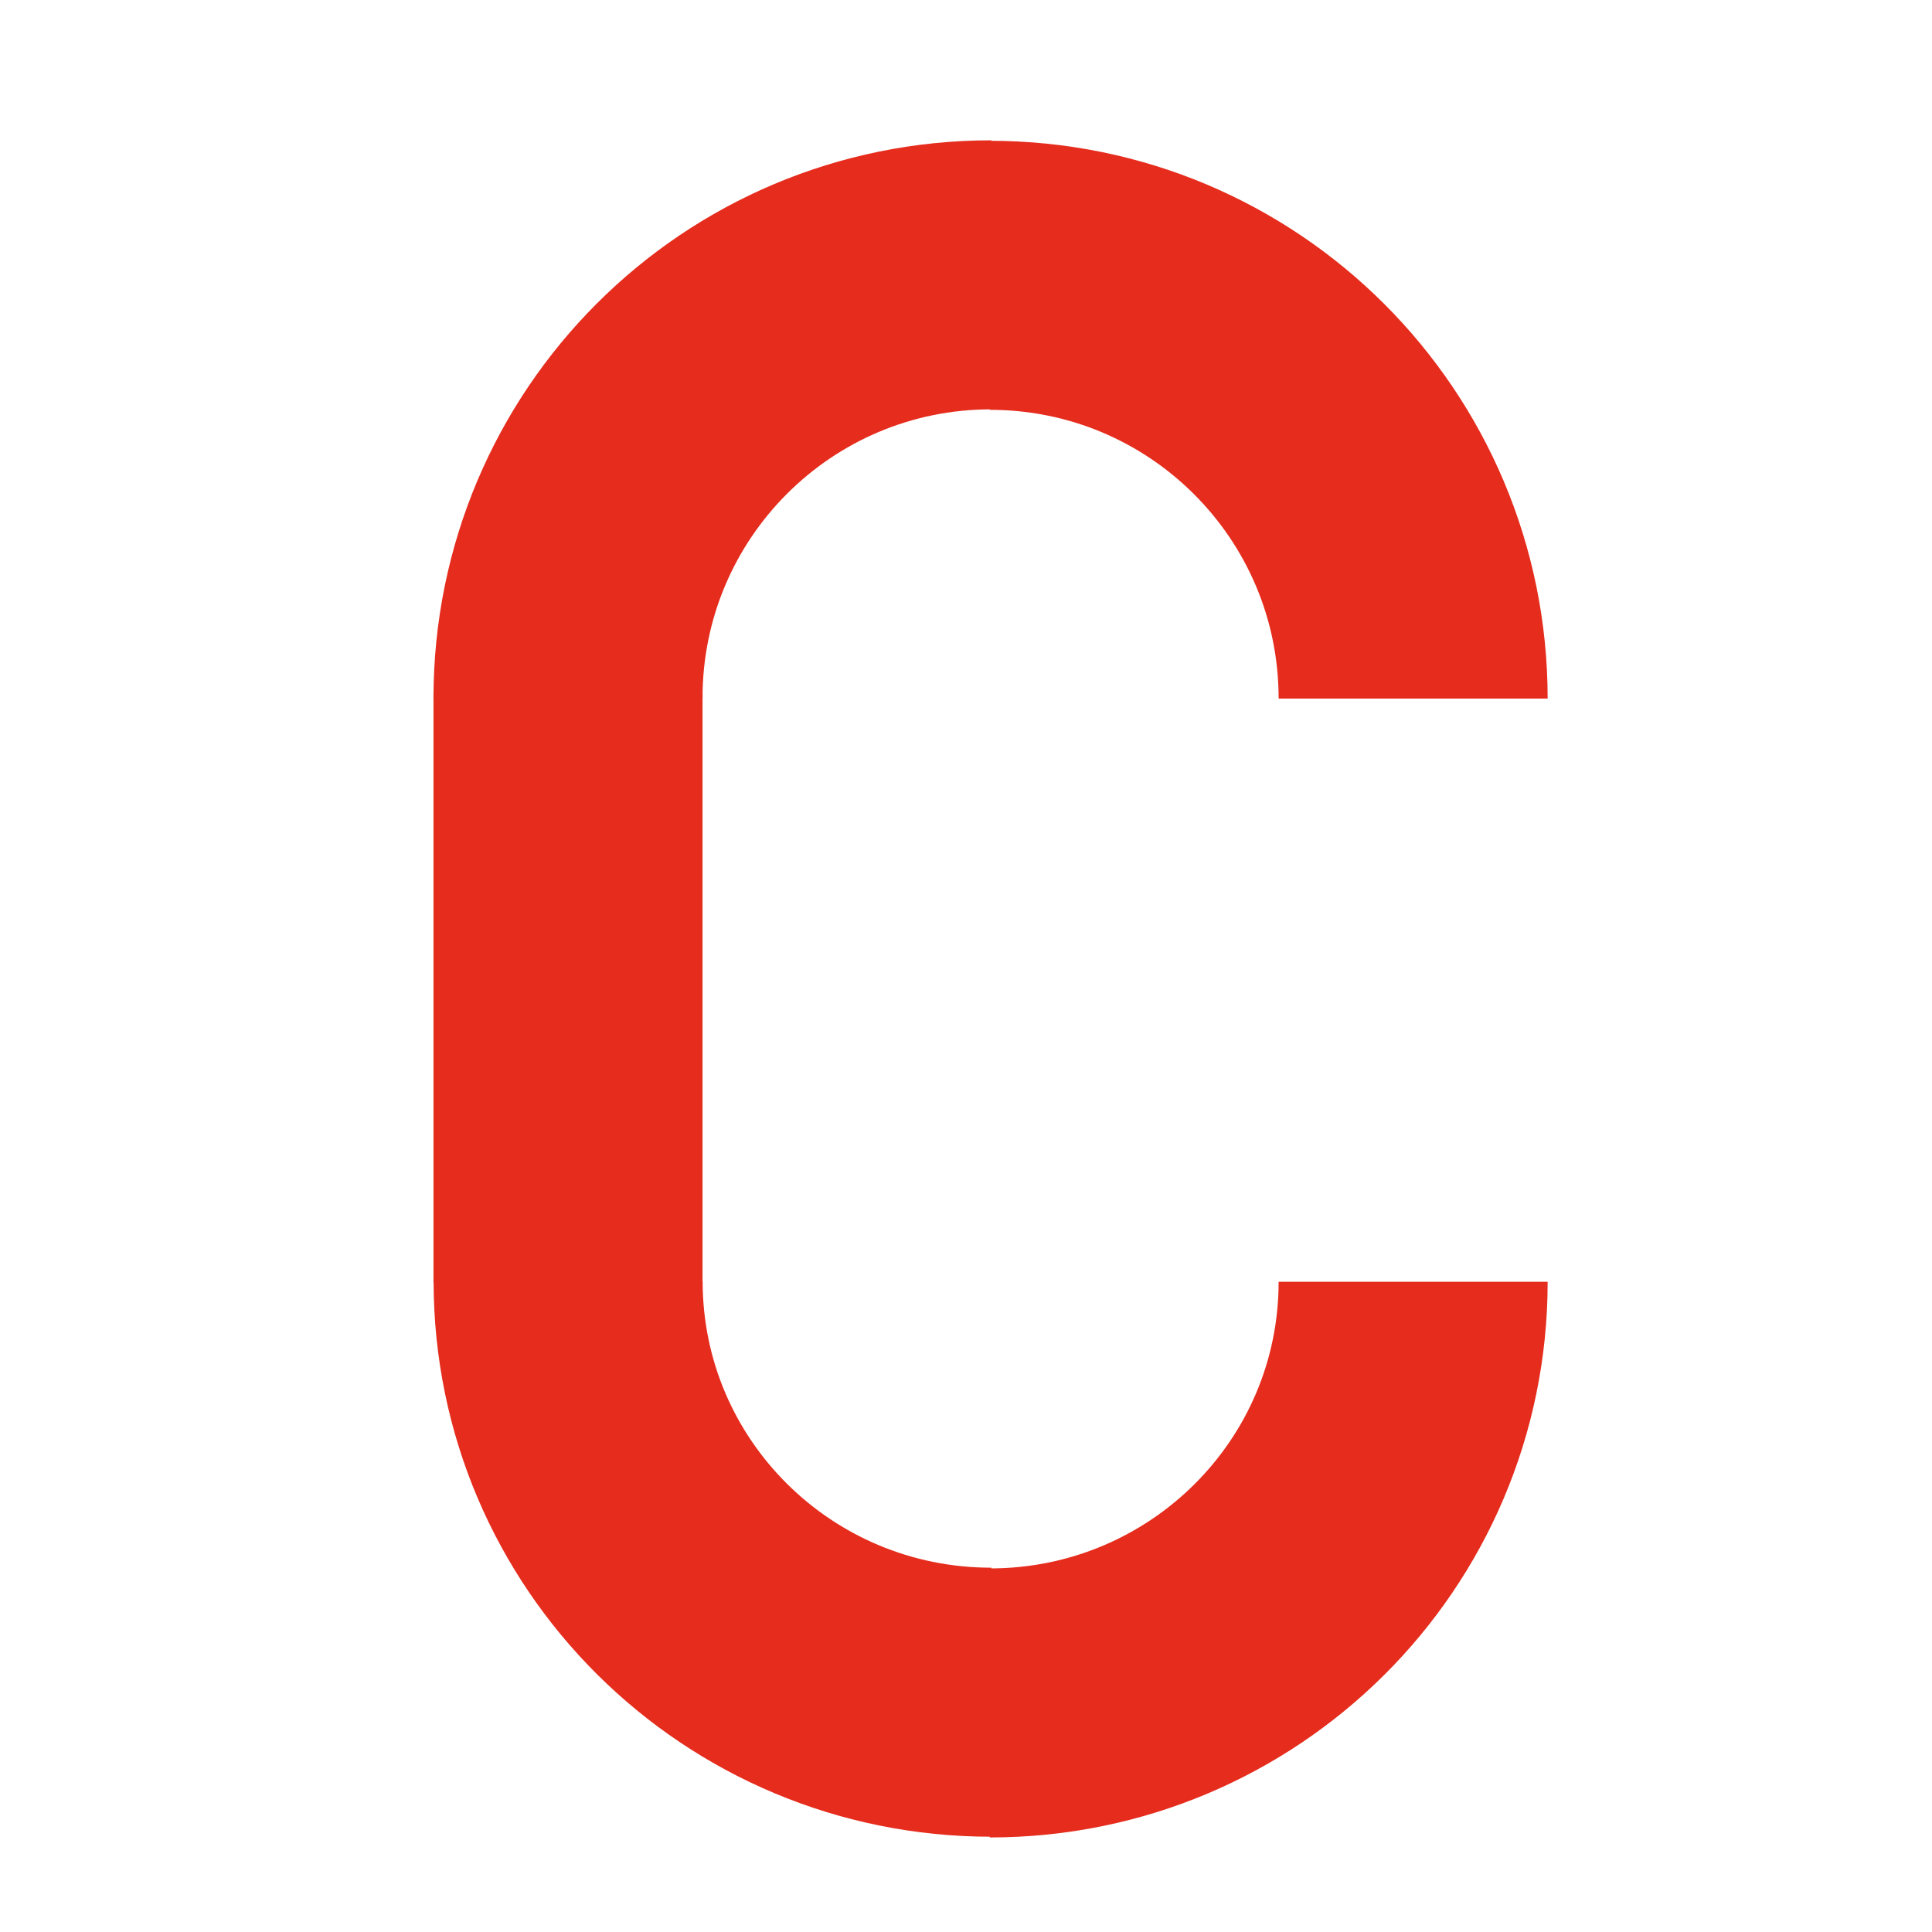
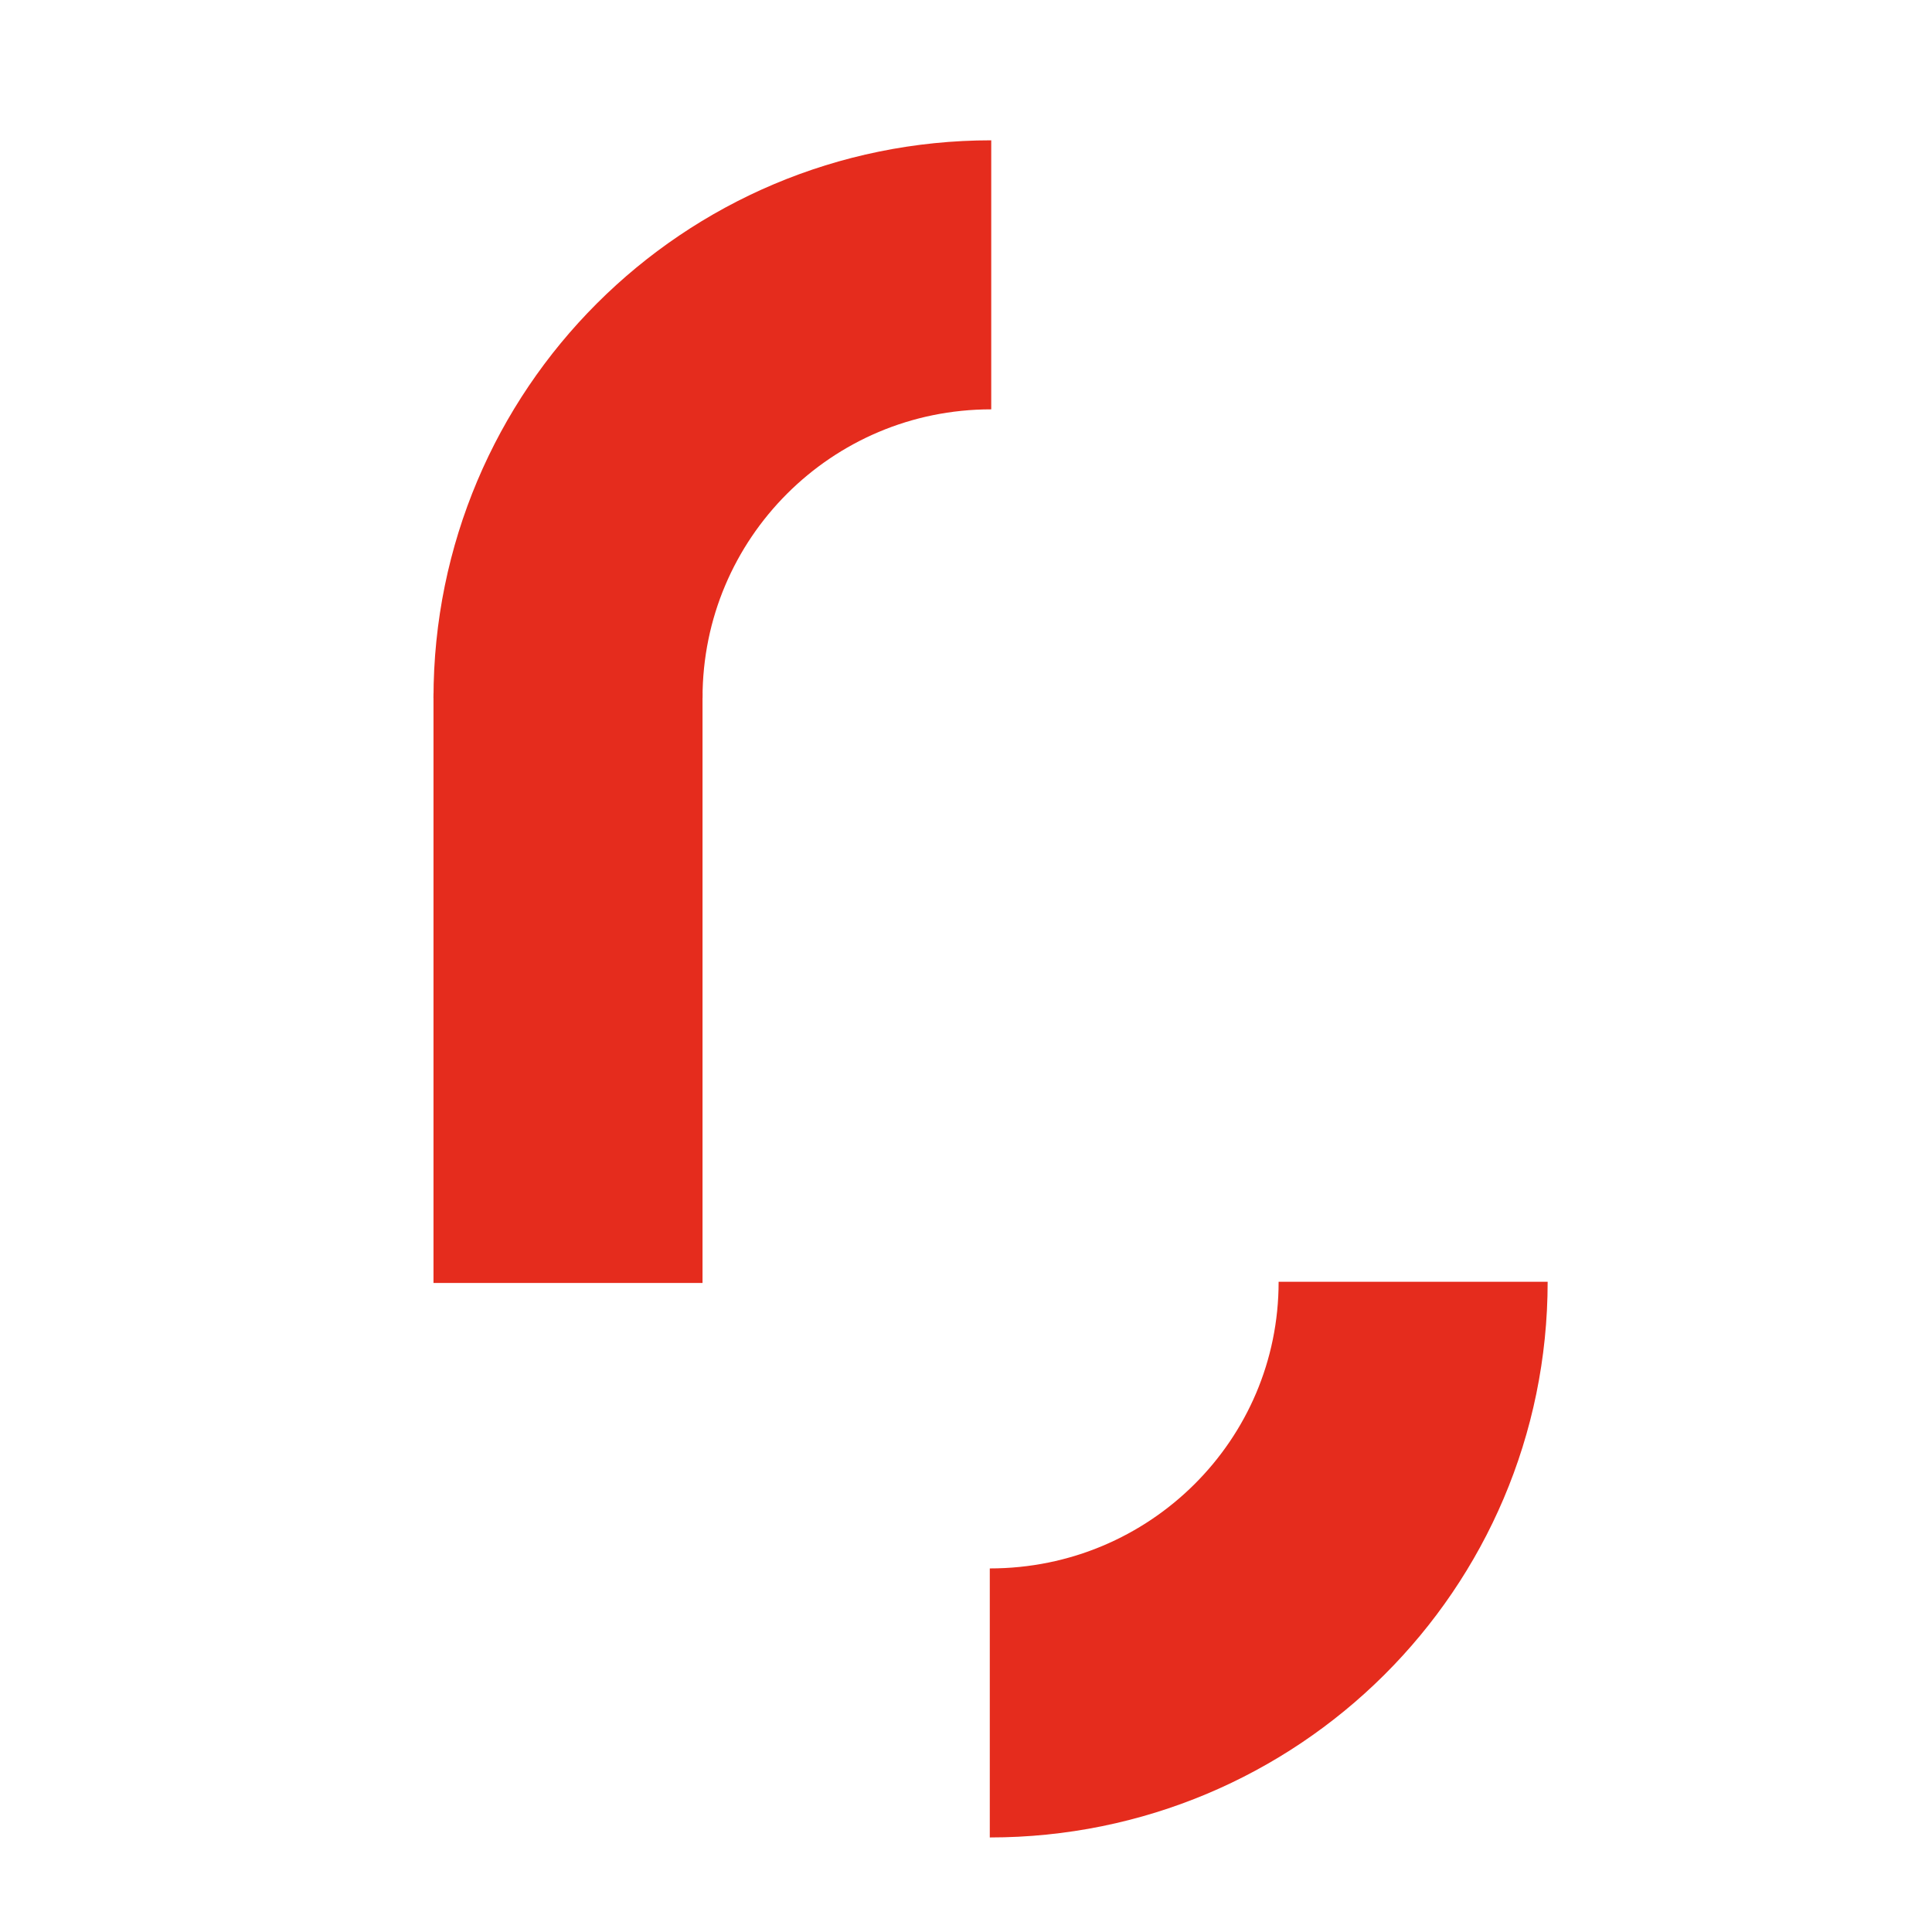
<svg xmlns="http://www.w3.org/2000/svg" version="1.1" id="Ebene_2" x="0px" y="0px" width="16px" height="16px" viewBox="0 0 16 16" enable-background="new 0 0 16 16" xml:space="preserve">
  <rect id="Rahmen" display="none" fill="#FFFFFF" stroke="#E52C1D" stroke-width="0.428" stroke-miterlimit="10" width="16" height="16" />
  <g id="C">
-     <path fill="none" stroke="#E52C1D" stroke-width="2.228" stroke-miterlimit="10" d="M11.703,5.785   c0-1.938-1.568-3.505-3.506-3.505" />
    <path fill="none" stroke="#E52C1D" stroke-width="2.228" stroke-miterlimit="10" d="M4.704,5.781c0-1.938,1.567-3.505,3.505-3.505   " />
-     <path fill="none" stroke="#E52C1D" stroke-width="2.228" stroke-miterlimit="10" d="M4.705,10.611   c0,1.927,1.567,3.486,3.505,3.486" />
    <path fill="none" stroke="#E52C1D" stroke-width="2.228" stroke-miterlimit="10" d="M11.703,10.615   c0,1.929-1.568,3.488-3.506,3.488" />
    <line fill="none" stroke="#E52C1D" stroke-width="2.228" stroke-miterlimit="10" x1="4.704" y1="5.742" x2="4.704" y2="10.625" />
  </g>
</svg>